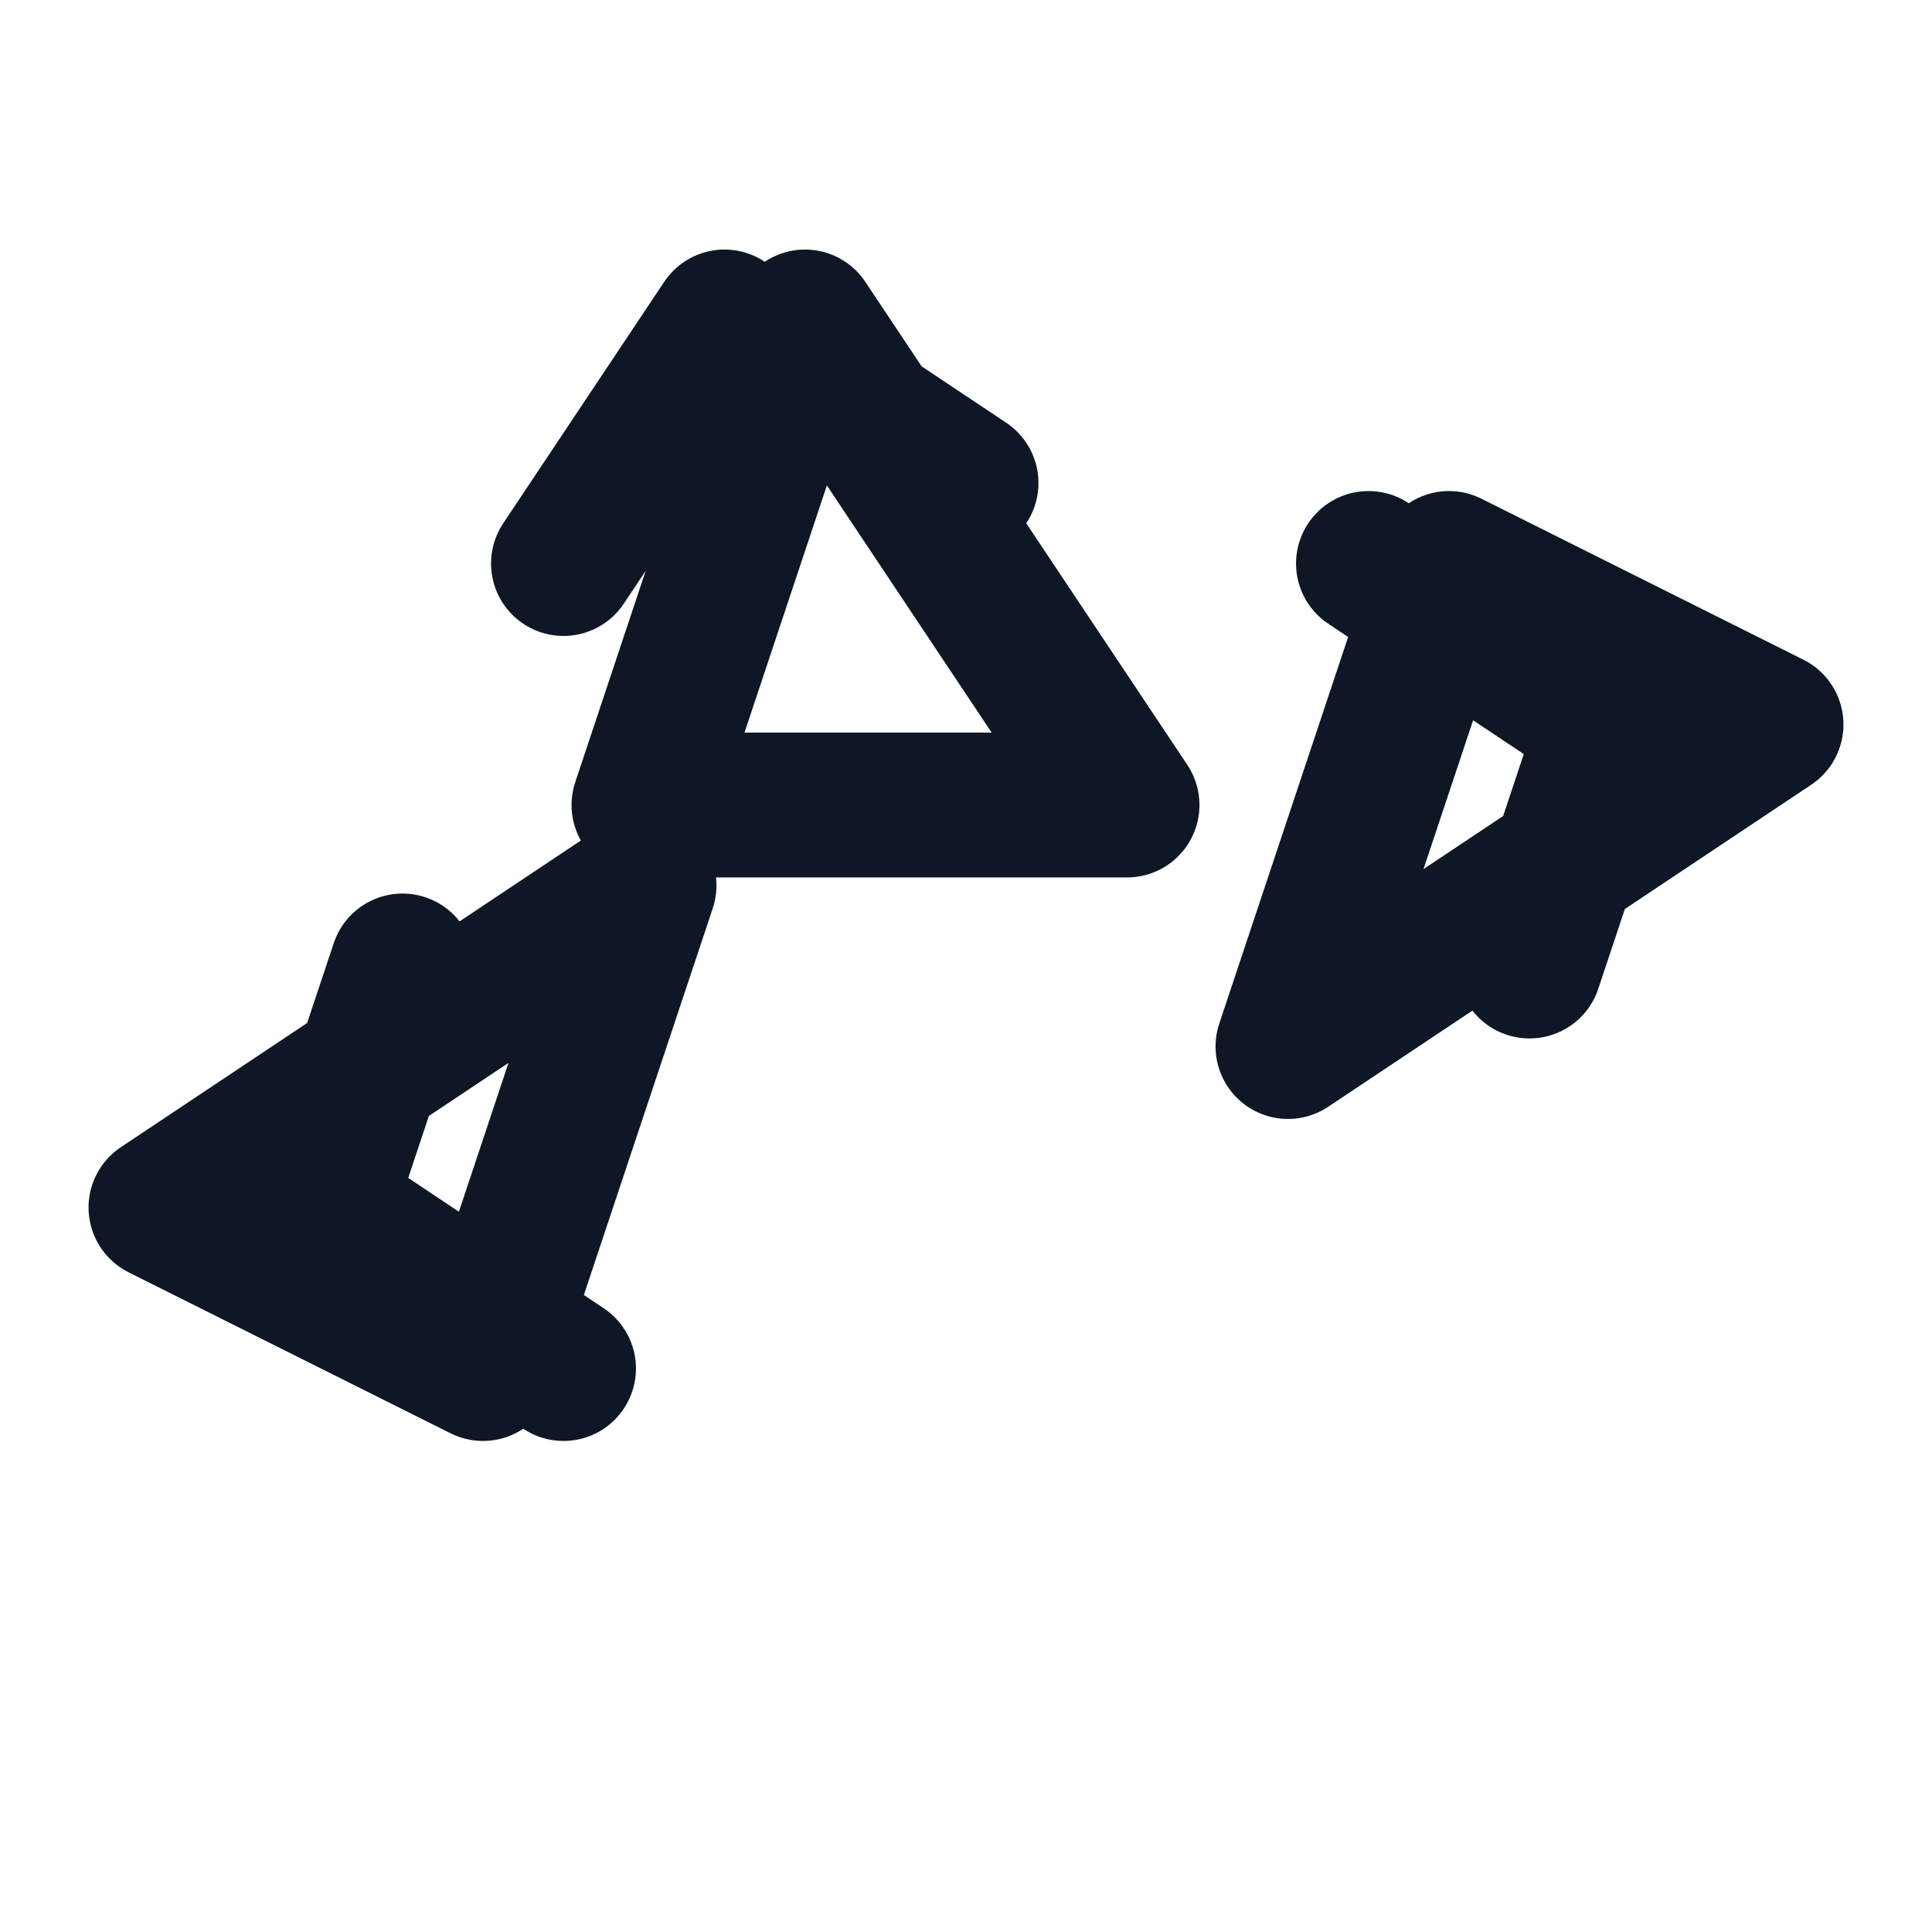
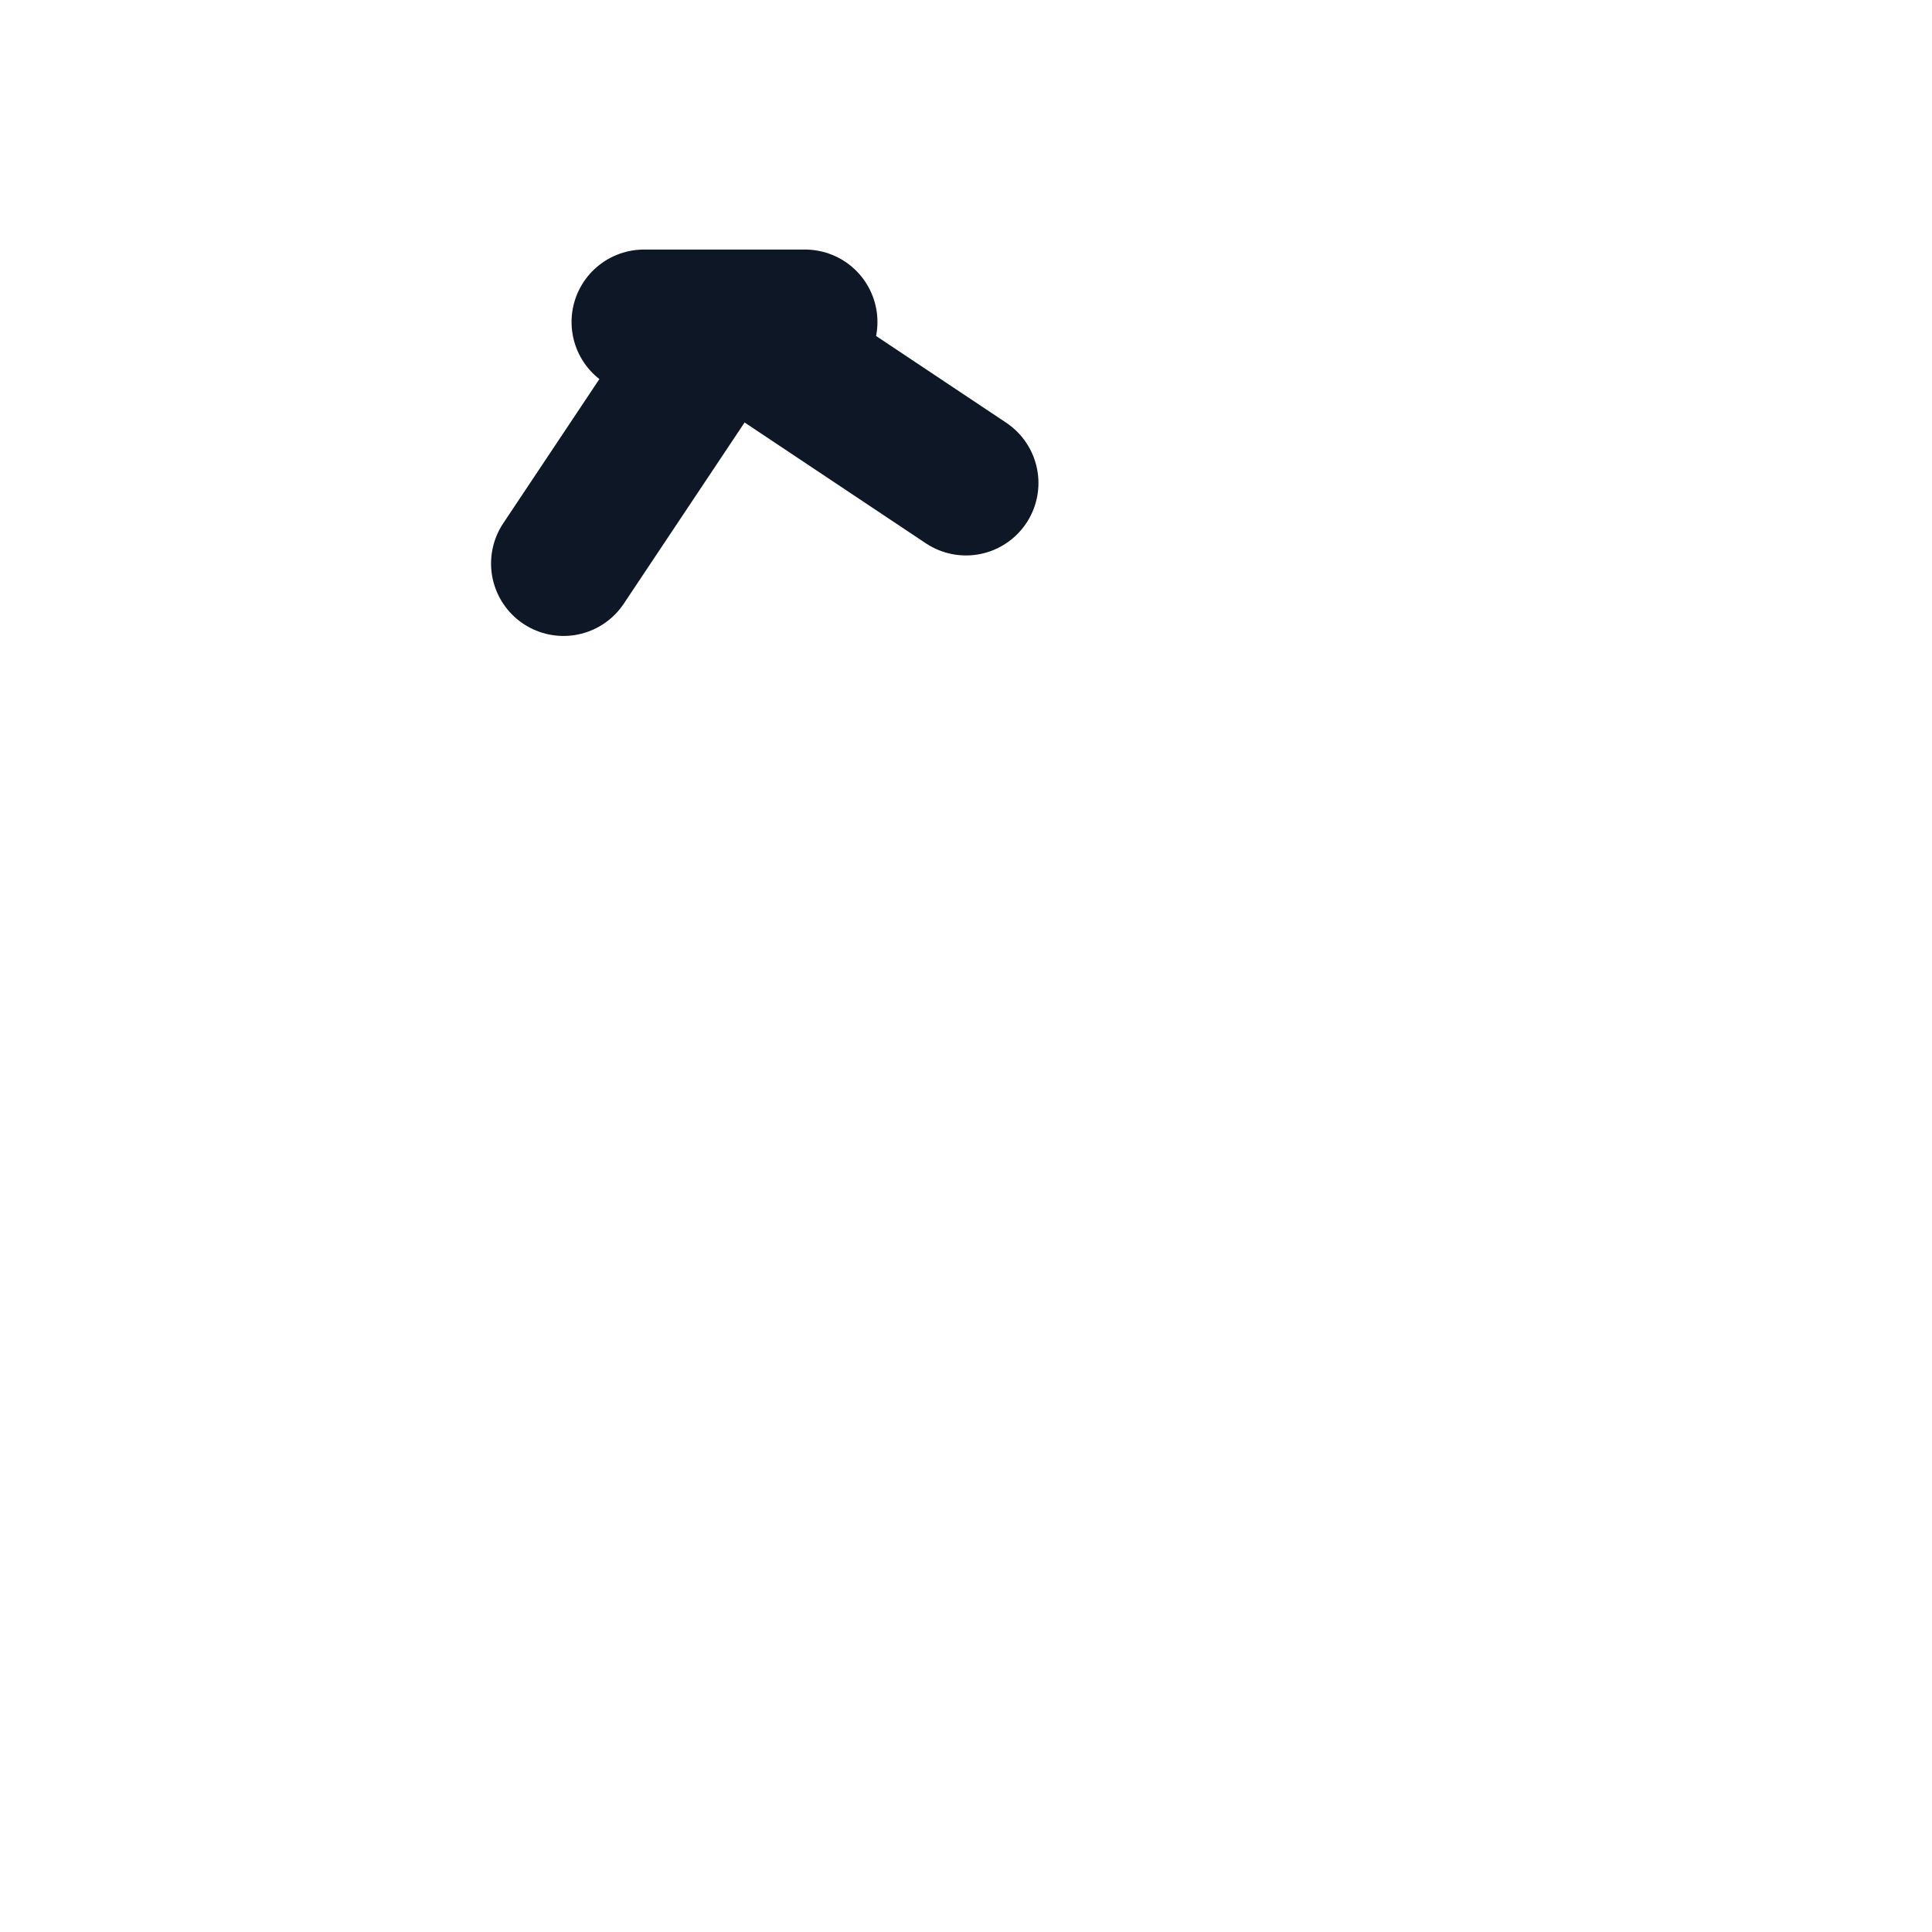
<svg xmlns="http://www.w3.org/2000/svg" width="40" height="40" viewBox="0 0 24 24" fill="none" stroke="#0e1726" stroke-width="1.8" stroke-linecap="round" stroke-linejoin="round">
-   <path d="M7 7l2-3 3 2M10 4l4 6H8z" />
-   <path d="M17 7l3 2-1 3M22 9l-6 4 2-6z" />
-   <path d="M7 17l-3-2 1-3M2 15l6-4-2 6z" />
+   <path d="M7 7l2-3 3 2M10 4H8z" />
</svg>